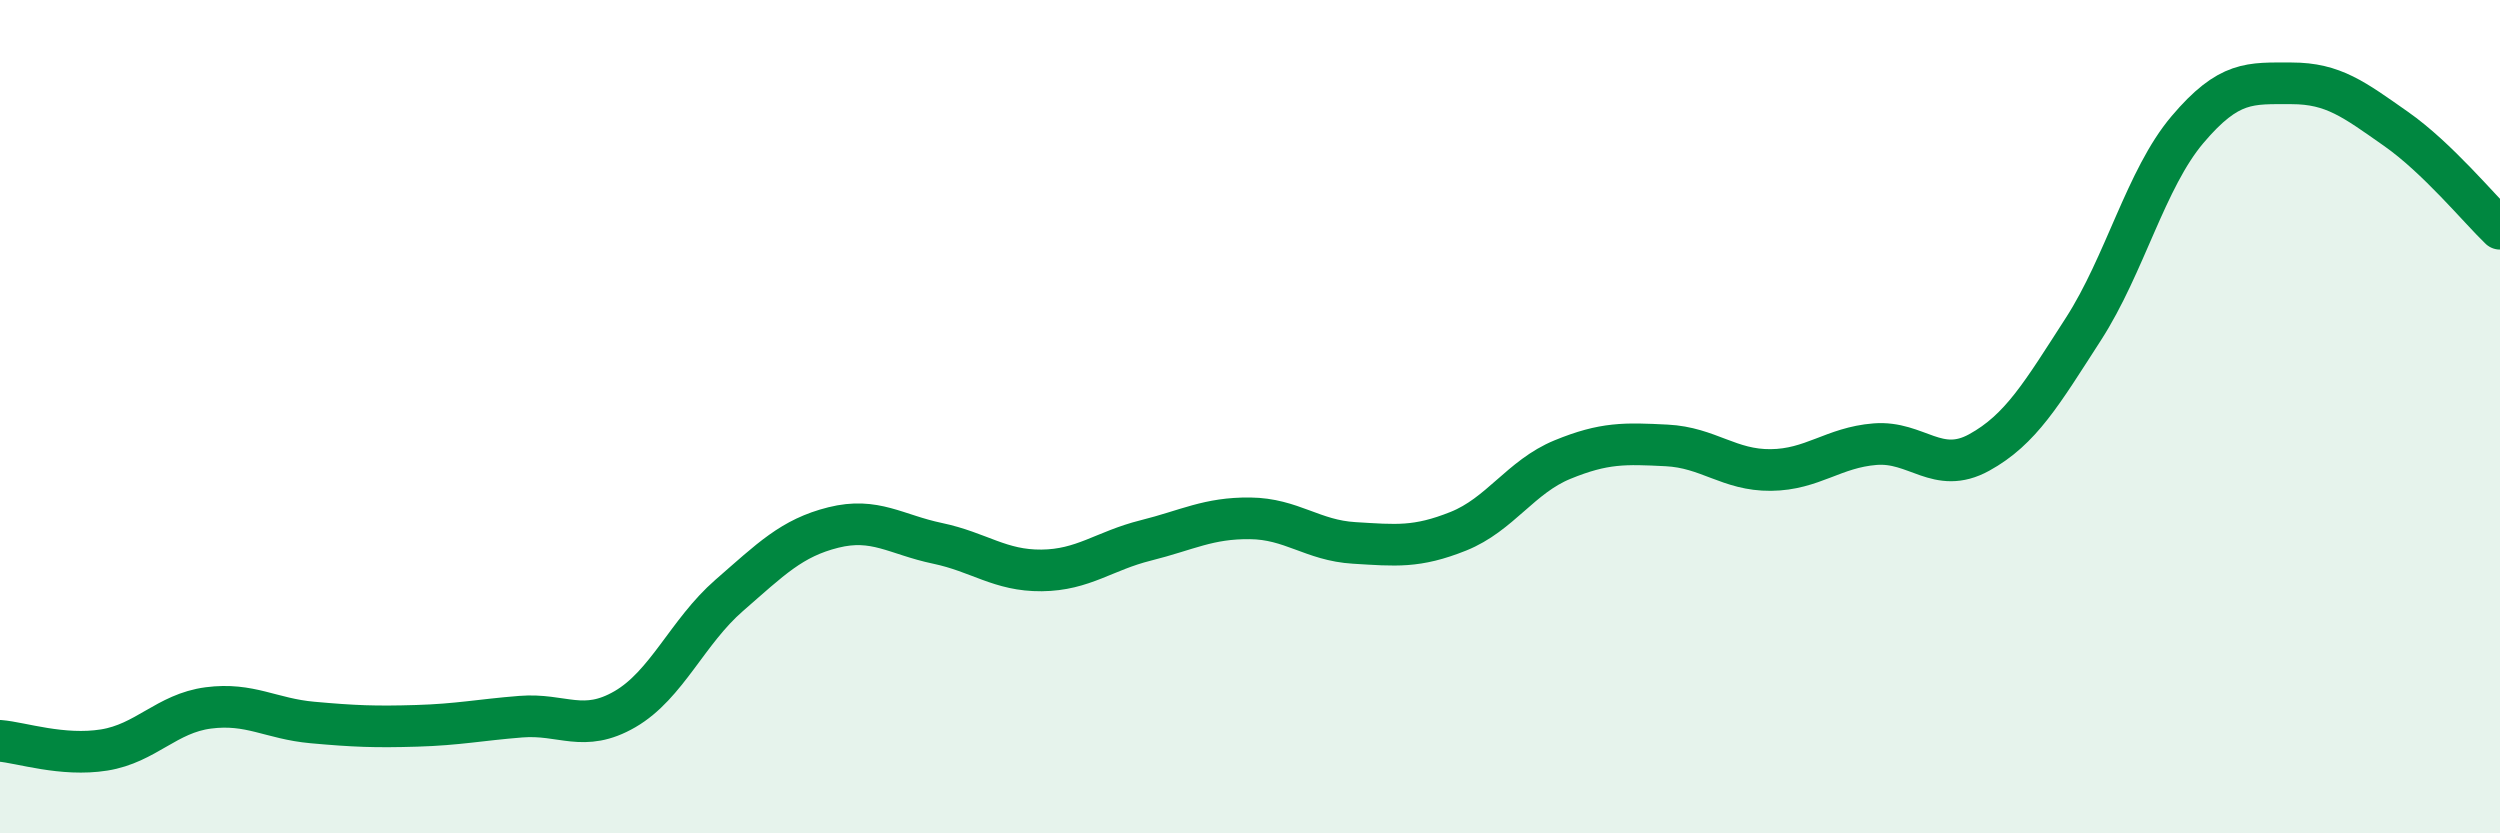
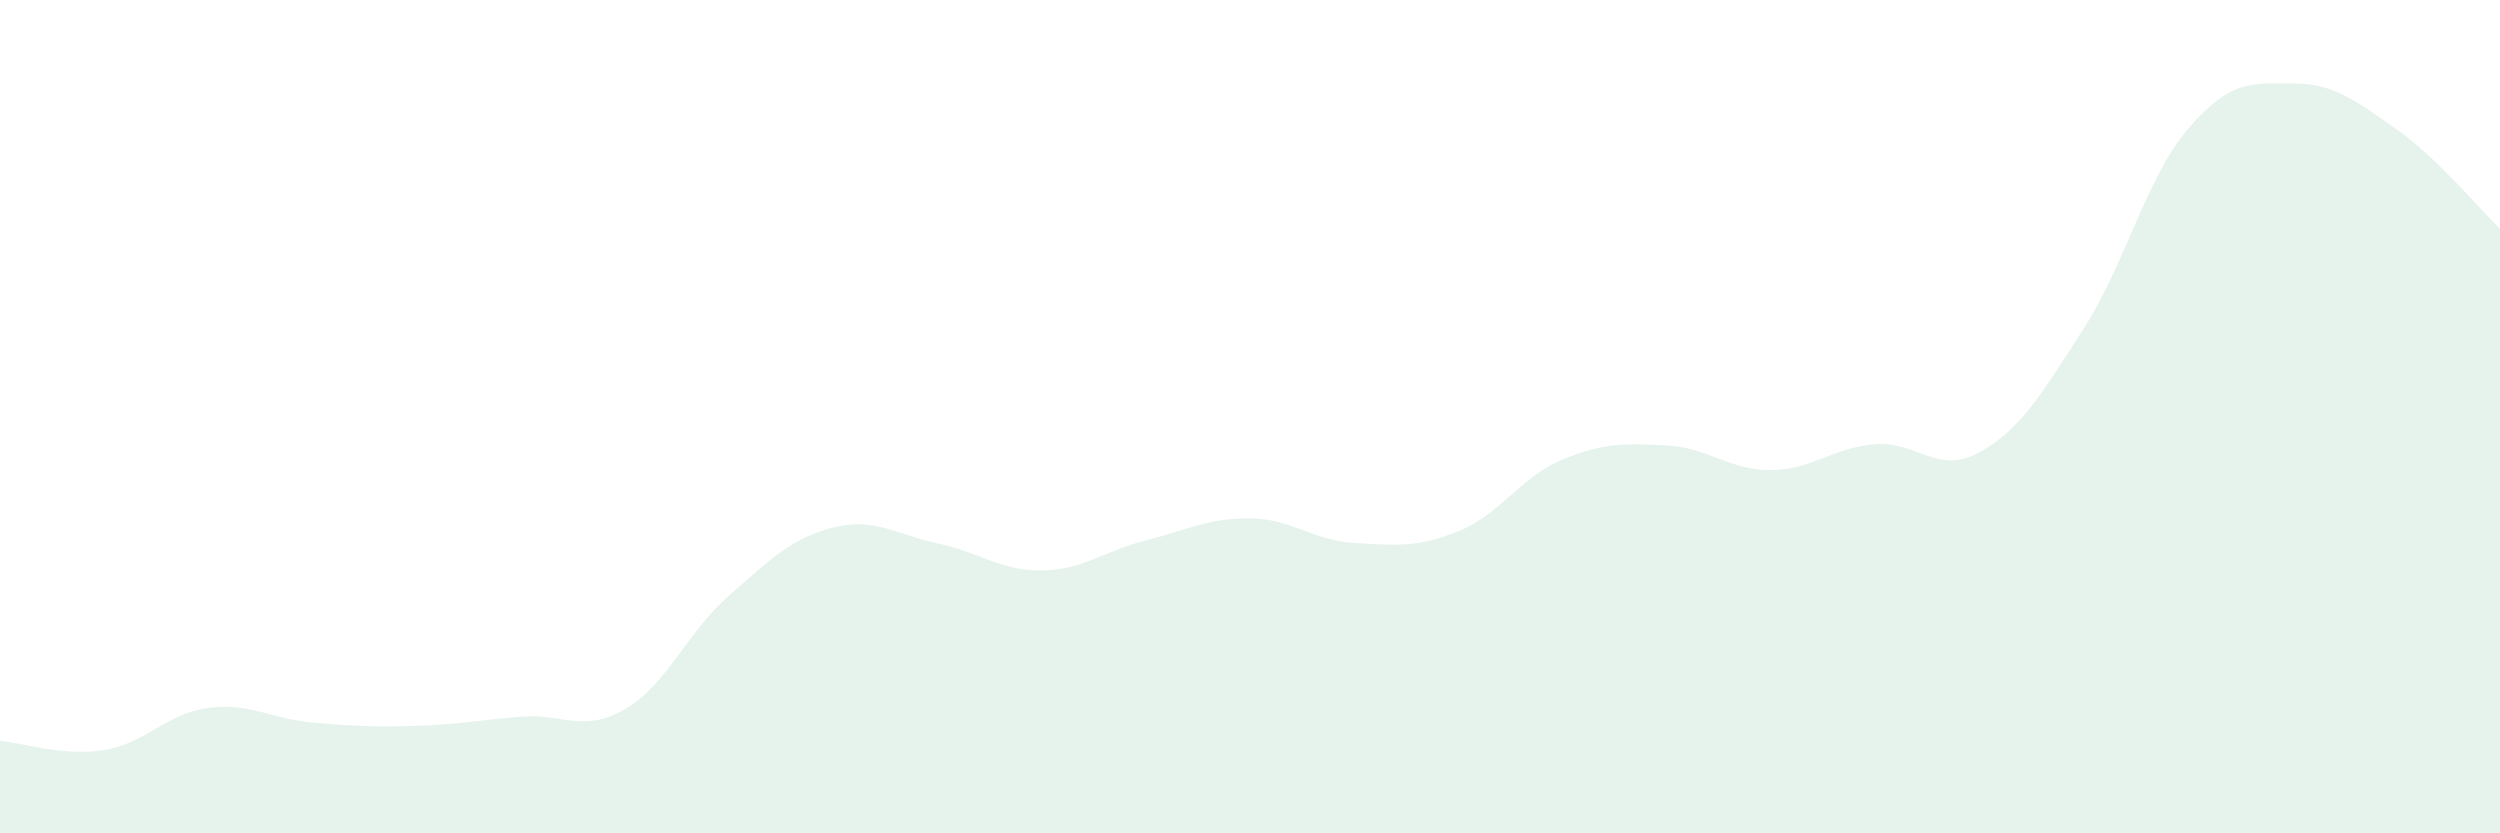
<svg xmlns="http://www.w3.org/2000/svg" width="60" height="20" viewBox="0 0 60 20">
-   <path d="M 0,17.78 C 0.5,17.82 1.5,18.16 2.5,18 C 3.5,17.84 4,17.12 5,16.99 C 6,16.86 6.5,17.25 7.5,17.34 C 8.5,17.43 9,17.45 10,17.42 C 11,17.39 11.5,17.28 12.5,17.2 C 13.5,17.12 14,17.6 15,17.02 C 16,16.44 16.5,15.16 17.5,14.29 C 18.5,13.42 19,12.91 20,12.66 C 21,12.41 21.5,12.83 22.5,13.04 C 23.5,13.25 24,13.7 25,13.69 C 26,13.68 26.5,13.22 27.5,12.97 C 28.5,12.72 29,12.43 30,12.44 C 31,12.45 31.5,12.97 32.5,13.03 C 33.5,13.09 34,13.15 35,12.75 C 36,12.35 36.5,11.44 37.5,11.03 C 38.5,10.62 39,10.64 40,10.69 C 41,10.74 41.5,11.29 42.5,11.28 C 43.5,11.27 44,10.74 45,10.66 C 46,10.58 46.5,11.41 47.5,10.86 C 48.5,10.31 49,9.45 50,7.9 C 51,6.35 51.5,4.29 52.5,3.11 C 53.5,1.93 54,2 55,2 C 56,2 56.5,2.39 57.5,3.09 C 58.5,3.79 59.5,5.01 60,5.49L60 20L0 20Z" fill="#008740" opacity="0.1" stroke-linecap="round" stroke-linejoin="round" />
-   <path d="M 0,17.78 C 0.5,17.82 1.5,18.16 2.5,18 C 3.5,17.84 4,17.12 5,16.99 C 6,16.86 6.5,17.25 7.5,17.34 C 8.5,17.43 9,17.45 10,17.42 C 11,17.39 11.5,17.28 12.5,17.2 C 13.5,17.12 14,17.6 15,17.02 C 16,16.44 16.5,15.16 17.5,14.29 C 18.5,13.42 19,12.91 20,12.66 C 21,12.41 21.5,12.83 22.5,13.04 C 23.5,13.25 24,13.7 25,13.69 C 26,13.68 26.5,13.22 27.5,12.97 C 28.5,12.72 29,12.43 30,12.44 C 31,12.45 31.5,12.97 32.5,13.03 C 33.5,13.09 34,13.15 35,12.75 C 36,12.35 36.5,11.44 37.5,11.03 C 38.5,10.62 39,10.64 40,10.69 C 41,10.74 41.5,11.29 42.5,11.28 C 43.5,11.27 44,10.74 45,10.66 C 46,10.58 46.5,11.41 47.5,10.86 C 48.5,10.31 49,9.45 50,7.9 C 51,6.35 51.5,4.29 52.5,3.11 C 53.5,1.93 54,2 55,2 C 56,2 56.5,2.39 57.5,3.09 C 58.5,3.79 59.5,5.01 60,5.49" stroke="#008740" stroke-width="1" fill="none" stroke-linecap="round" stroke-linejoin="round" />
+   <path d="M 0,17.78 C 0.5,17.82 1.5,18.16 2.5,18 C 3.5,17.84 4,17.12 5,16.99 C 6,16.86 6.5,17.25 7.5,17.34 C 8.5,17.43 9,17.45 10,17.42 C 11,17.39 11.5,17.28 12.5,17.2 C 13.5,17.12 14,17.6 15,17.02 C 16,16.44 16.5,15.16 17.5,14.29 C 18.5,13.42 19,12.91 20,12.66 C 21,12.41 21.5,12.83 22.5,13.04 C 23.5,13.25 24,13.7 25,13.69 C 26,13.68 26.5,13.22 27.5,12.97 C 28.5,12.72 29,12.43 30,12.44 C 31,12.45 31.5,12.97 32.5,13.03 C 33.5,13.09 34,13.15 35,12.75 C 36,12.35 36.5,11.44 37.5,11.03 C 38.5,10.62 39,10.64 40,10.69 C 41,10.74 41.5,11.29 42.5,11.28 C 43.5,11.27 44,10.74 45,10.66 C 46,10.58 46.5,11.41 47.5,10.86 C 48.5,10.31 49,9.45 50,7.9 C 51,6.35 51.5,4.29 52.5,3.11 C 53.5,1.93 54,2 55,2 C 56,2 56.5,2.39 57.5,3.09 C 58.5,3.79 59.5,5.01 60,5.49L60 20L0 20" fill="#008740" opacity="0.1" stroke-linecap="round" stroke-linejoin="round" />
</svg>